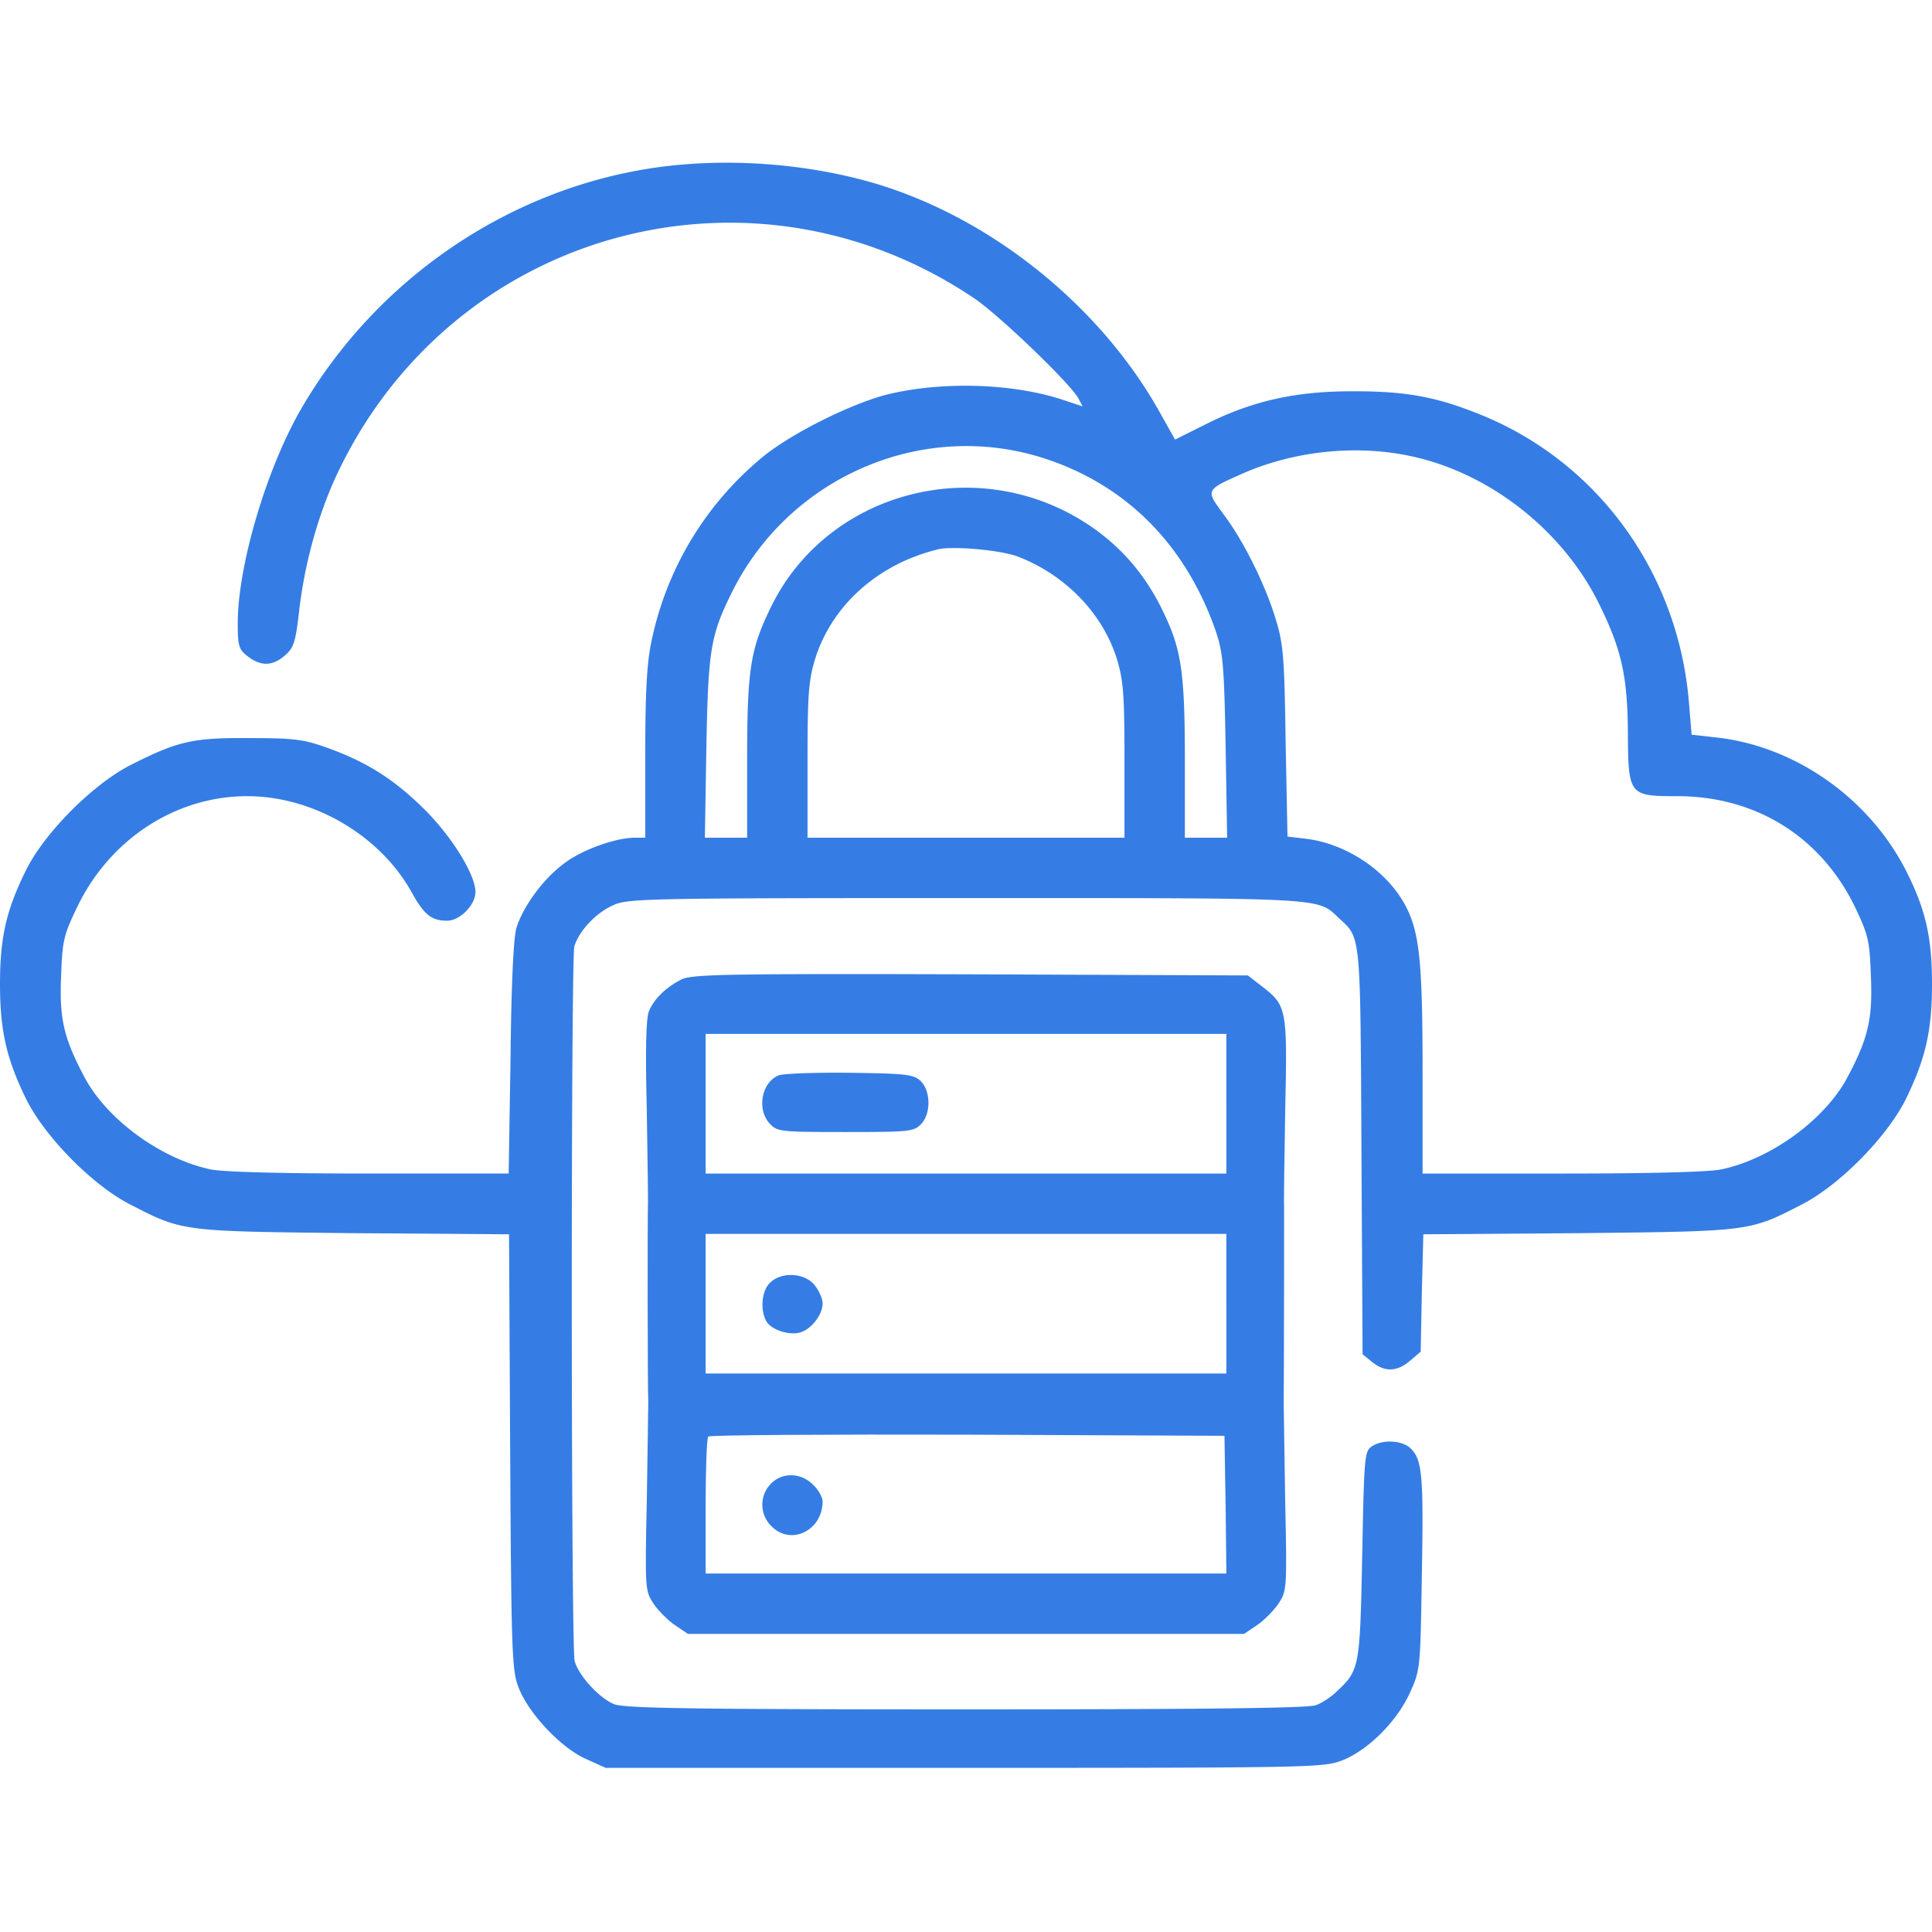
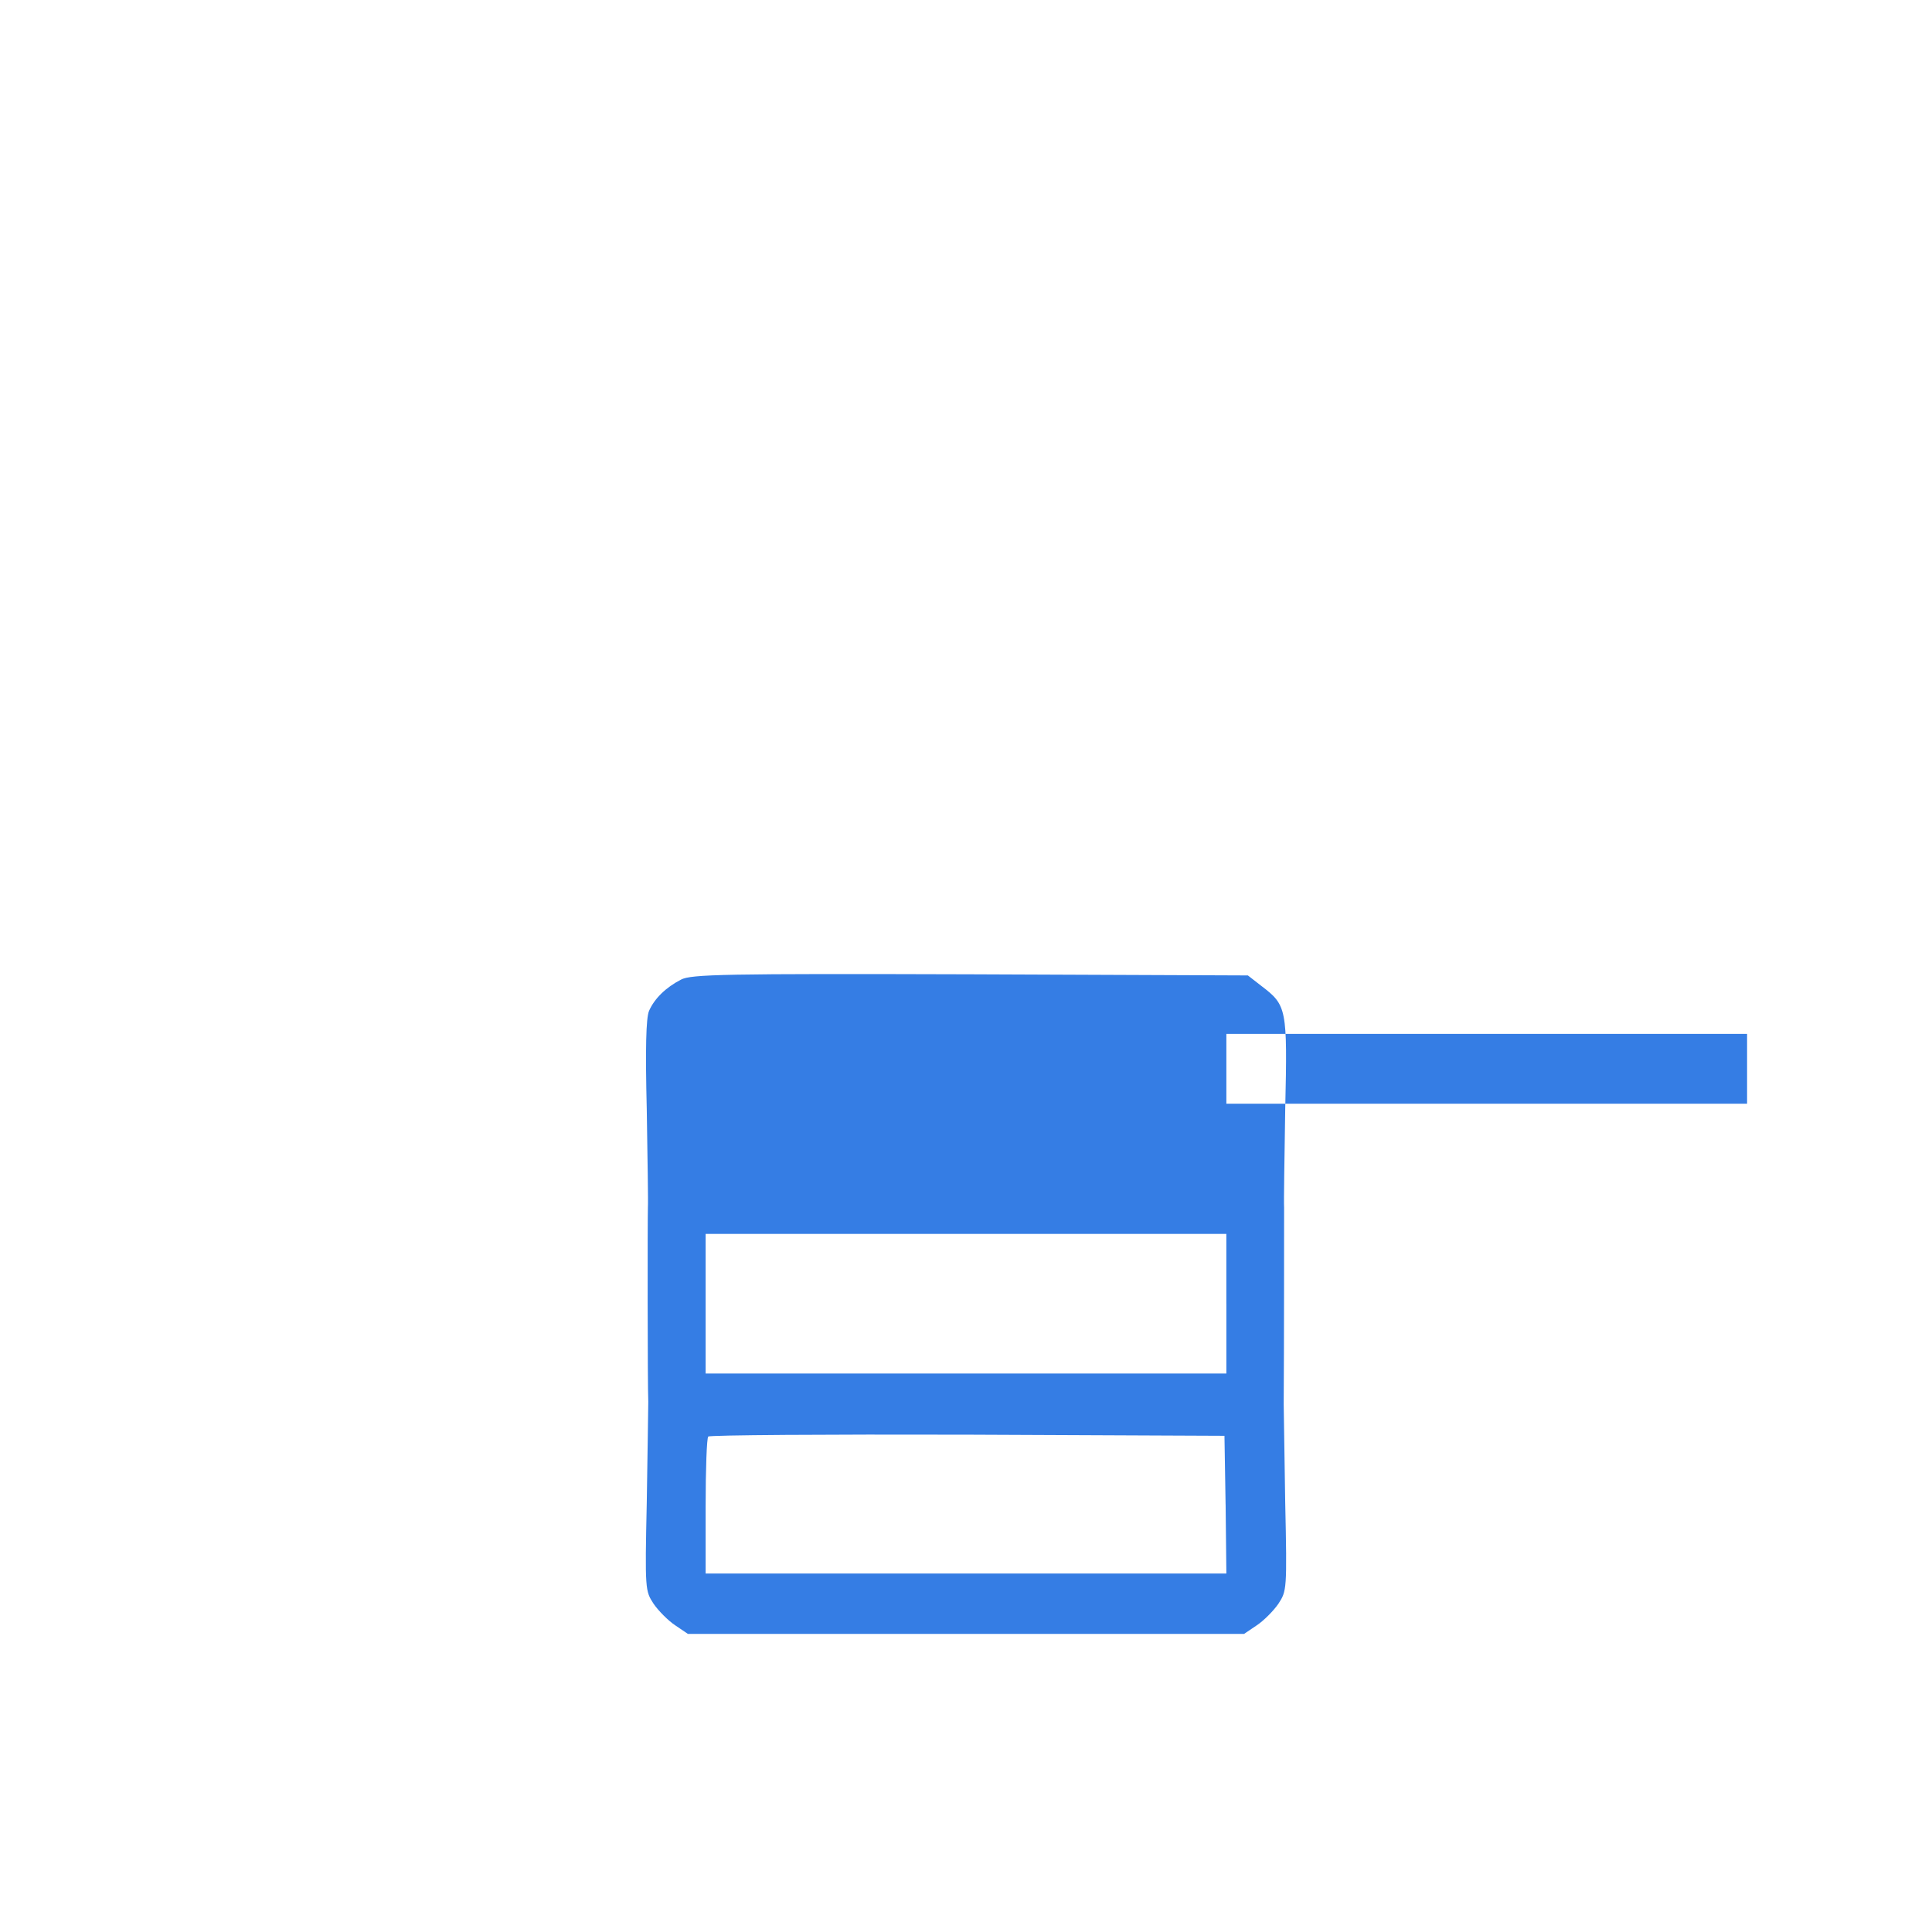
<svg xmlns="http://www.w3.org/2000/svg" width="77" height="77" fill="none">
-   <path d="M25.942 6.707c-5.76.888-10.948 4.452-13.926 9.565-1.383 2.376-2.541 6.257-2.541 8.573 0 .902.045 1.037.39 1.308.527.406.993.406 1.49-.03.345-.3.42-.512.556-1.67.21-1.94.767-3.955 1.534-5.579 4.587-9.7 16.468-12.979 25.37-6.993.993.662 3.866 3.429 4.167 4l.165.316-.812-.27c-1.985-.647-4.752-.738-6.948-.211-1.444.36-3.865 1.564-5.008 2.511a12.88 12.88 0 00-4.422 7.37c-.18.857-.24 2.045-.24 4.481v3.309h-.406c-.782 0-2.12.481-2.843 1.037-.812.602-1.609 1.685-1.88 2.542-.12.346-.21 2.256-.24 5.173l-.075 4.633h-5.535c-3.474 0-5.85-.06-6.346-.166-1.985-.421-4.151-2-5.038-3.7-.812-1.533-.993-2.316-.918-4 .045-1.399.106-1.64.617-2.707 1.293-2.737 3.94-4.467 6.798-4.467 2.616 0 5.263 1.534 6.542 3.805.51.933.812 1.158 1.428 1.158.512 0 1.128-.631 1.128-1.143 0-.691-.932-2.195-2.03-3.293-1.218-1.203-2.286-1.88-3.865-2.452-.963-.345-1.339-.39-3.128-.39-2.256-.016-2.843.12-4.738 1.082-1.518.782-3.459 2.737-4.18 4.241C.24 36.304 0 37.387 0 39.222c0 1.85.256 2.963 1.023 4.542.737 1.519 2.662 3.474 4.165 4.24 2.106 1.084 2.03 1.069 8.904 1.144l6.196.045.045 8.677c.045 8.212.075 8.723.346 9.415.406 1.022 1.684 2.376 2.662 2.812l.797.361h14.287c13.745 0 14.317-.015 15.039-.286 1.053-.406 2.196-1.549 2.722-2.692.421-.932.421-.947.481-4.647.075-4.03.015-4.647-.436-5.098-.346-.346-1.158-.376-1.579-.075-.27.195-.286.481-.361 4.331-.09 4.467-.105 4.572-1.008 5.414-.225.226-.616.481-.842.556-.285.12-4.767.166-13.956.166-11.024 0-13.625-.045-14.016-.21-.587-.241-1.414-1.144-1.565-1.715-.15-.526-.15-27.943-.014-28.484.18-.602.857-1.339 1.549-1.64.571-.27 1.323-.285 14.03-.285 14.529 0 14.017-.03 14.89.797.887.812.857.526.902 9.31l.045 8.075.391.316c.511.406.993.376 1.504-.06l.421-.361.045-2.331.06-2.346 6.181-.045c6.873-.076 6.798-.06 8.903-1.143 1.504-.767 3.43-2.722 4.166-4.241.767-1.58 1.023-2.692 1.023-4.542 0-1.82-.24-2.918-.978-4.407-1.458-2.962-4.466-5.098-7.67-5.429l-.932-.105-.105-1.263c-.421-5.204-3.655-9.64-8.377-11.52-1.73-.692-2.918-.903-4.948-.903-2.316-.014-4.06.377-5.895 1.294l-1.263.631-.632-1.127c-2.391-4.257-6.768-7.746-11.385-9.1-2.797-.811-6.03-1.022-8.873-.586zm15.641 11.55c3.279 1.053 5.655 3.43 6.858 6.858.3.888.346 1.324.406 4.617l.06 3.655h-1.684v-3.053c0-3.52-.136-4.437-.843-5.91-.706-1.49-1.669-2.617-2.992-3.505-4.407-2.932-10.453-1.353-12.693 3.339-.797 1.64-.918 2.466-.918 6.076v3.053h-1.684l.06-3.655c.075-3.88.166-4.421 1.053-6.196 2.3-4.557 7.58-6.813 12.377-5.279zm15.04.015c3.037.783 5.774 3.038 7.143 5.866.872 1.79 1.098 2.842 1.113 5.053.015 2.511.045 2.541 1.97 2.541 3.158 0 5.76 1.64 7.113 4.482.496 1.053.557 1.293.602 2.692.075 1.684-.106 2.467-.918 4-.887 1.7-3.053 3.279-5.038 3.7-.496.105-2.872.166-6.346.166h-5.565V42.74c0-4.437-.12-5.61-.707-6.692-.752-1.369-2.346-2.422-3.925-2.617l-.752-.09-.075-3.775c-.045-3.324-.09-3.91-.39-4.873-.407-1.368-1.294-3.158-2.106-4.226-.692-.947-.707-.932.782-1.594 2.195-.962 4.827-1.188 7.098-.601zm-16.017 3.926c1.88.737 3.353 2.27 3.91 4.075.255.842.3 1.399.3 4.046v3.068H32.184v-3.068c0-2.647.045-3.204.3-4.046.662-2.135 2.497-3.79 4.888-4.376.587-.15 2.572.03 3.233.3z" fill="#357DE4" />
-   <path d="M27.145 39.041c-.617.316-1.068.767-1.278 1.249-.12.285-.15 1.504-.09 3.94.03 1.94.06 3.684.045 3.895-.015.436-.015 7.083.015 7.745 0 .24-.03 2.045-.06 4-.076 3.505-.06 3.535.27 4.046.196.286.587.677.857.857l.512.346h22.167l.512-.346c.27-.18.661-.571.857-.857.33-.511.346-.541.27-4.045-.03-1.956-.06-3.7-.06-3.896.016-2.015.016-7.564.016-7.85-.016-.21.015-1.985.045-3.94.09-4 .06-4.12-.948-4.888l-.541-.421-11.069-.045c-9.82-.03-11.114 0-11.52.21zm21.732 4.948v2.783H28.123v-5.565h20.753v2.782zm0 7.971v2.782H28.123v-5.564h20.753v2.782zm-.03 8l.03 2.753H28.123v-2.677c0-1.474.045-2.737.105-2.782.045-.06 4.707-.09 10.332-.075l10.241.045.045 2.737z" fill="#357DE4" />
-   <path d="M31.026 42.861c-.677.286-.873 1.354-.346 1.925.3.316.42.331 3.008.331 2.511 0 2.721-.015 3.007-.3.421-.422.406-1.354-.015-1.745-.285-.256-.601-.286-2.827-.316-1.369-.015-2.647.03-2.828.105zm-.346 8.272c-.316.316-.391 1.038-.15 1.504.195.376.977.616 1.413.451.436-.165.842-.707.842-1.143 0-.18-.135-.496-.315-.722-.391-.496-1.324-.556-1.79-.09zm.03 8.016a1.19 1.19 0 00.044 1.684c.767.782 2.03.165 2.03-.993 0-.165-.165-.466-.375-.661-.482-.497-1.248-.512-1.7-.03z" fill="#357DE4" />
+   <path d="M27.145 39.041c-.617.316-1.068.767-1.278 1.249-.12.285-.15 1.504-.09 3.94.03 1.94.06 3.684.045 3.895-.015.436-.015 7.083.015 7.745 0 .24-.03 2.045-.06 4-.076 3.505-.06 3.535.27 4.046.196.286.587.677.857.857l.512.346h22.167l.512-.346c.27-.18.661-.571.857-.857.33-.511.346-.541.27-4.045-.03-1.956-.06-3.7-.06-3.896.016-2.015.016-7.564.016-7.85-.016-.21.015-1.985.045-3.94.09-4 .06-4.12-.948-4.888l-.541-.421-11.069-.045c-9.82-.03-11.114 0-11.52.21zm21.732 4.948v2.783v-5.565h20.753v2.782zm0 7.971v2.782H28.123v-5.564h20.753v2.782zm-.03 8l.03 2.753H28.123v-2.677c0-1.474.045-2.737.105-2.782.045-.06 4.707-.09 10.332-.075l10.241.045.045 2.737z" fill="#357DE4" />
</svg>